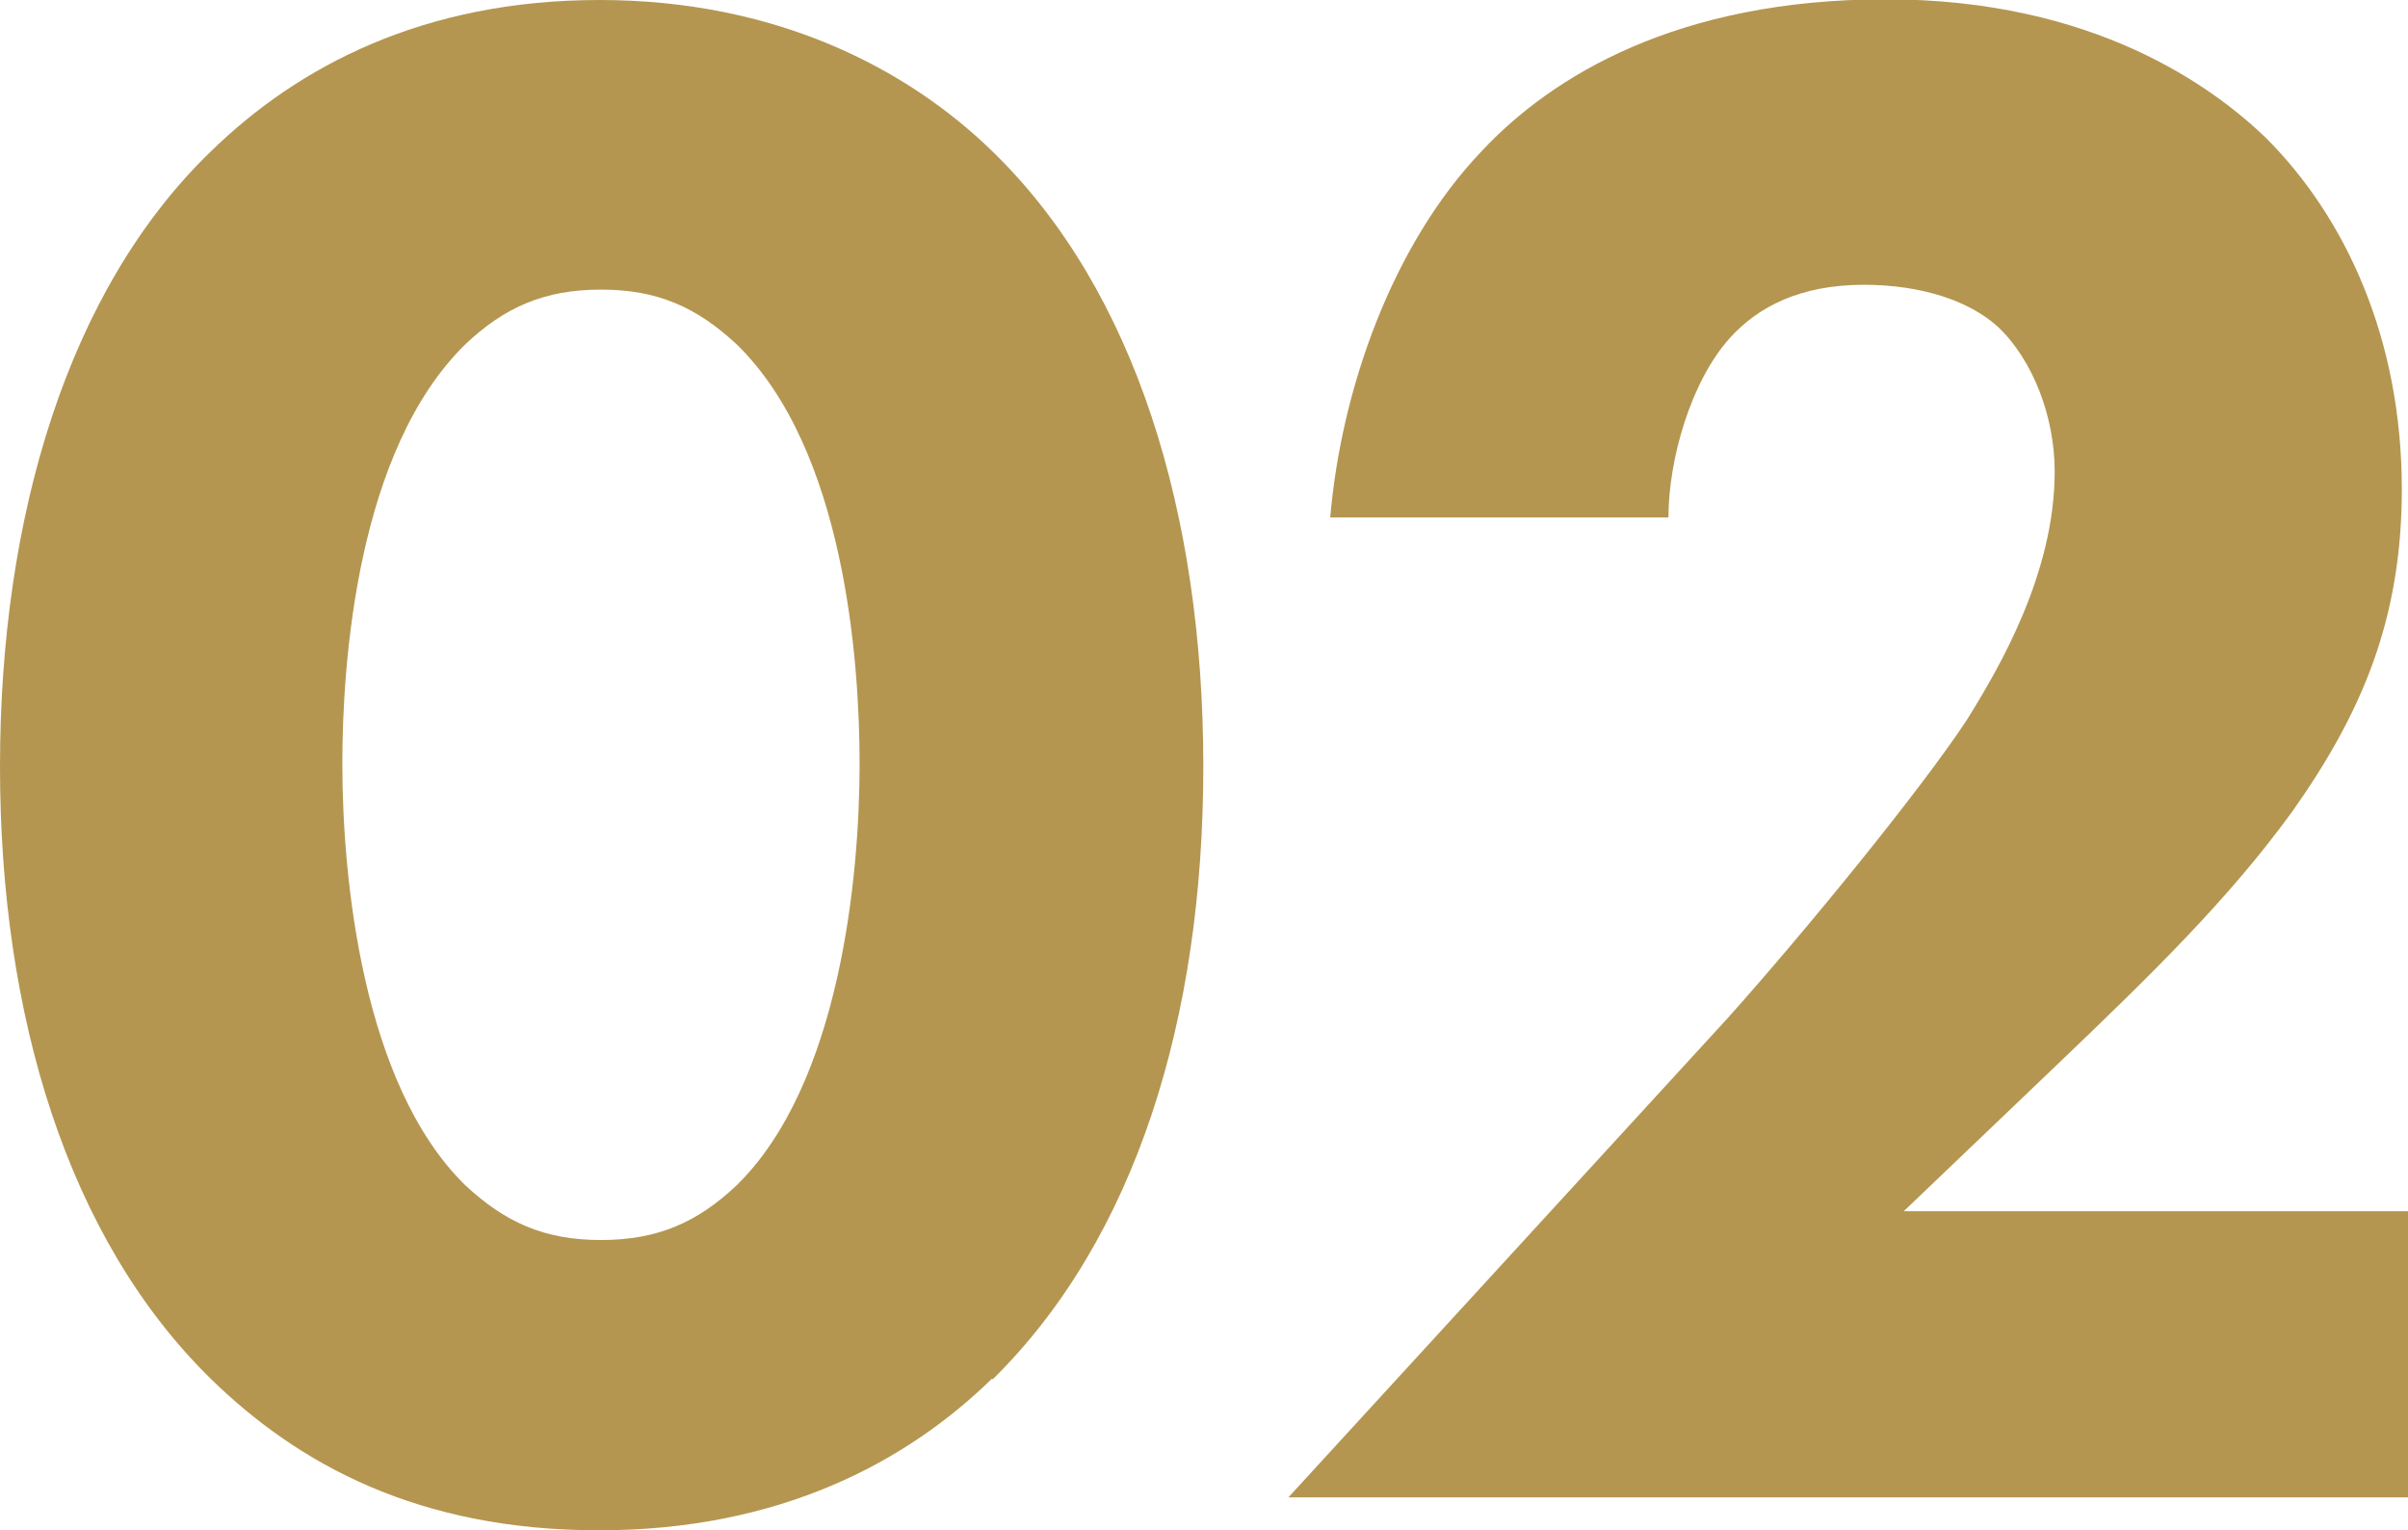
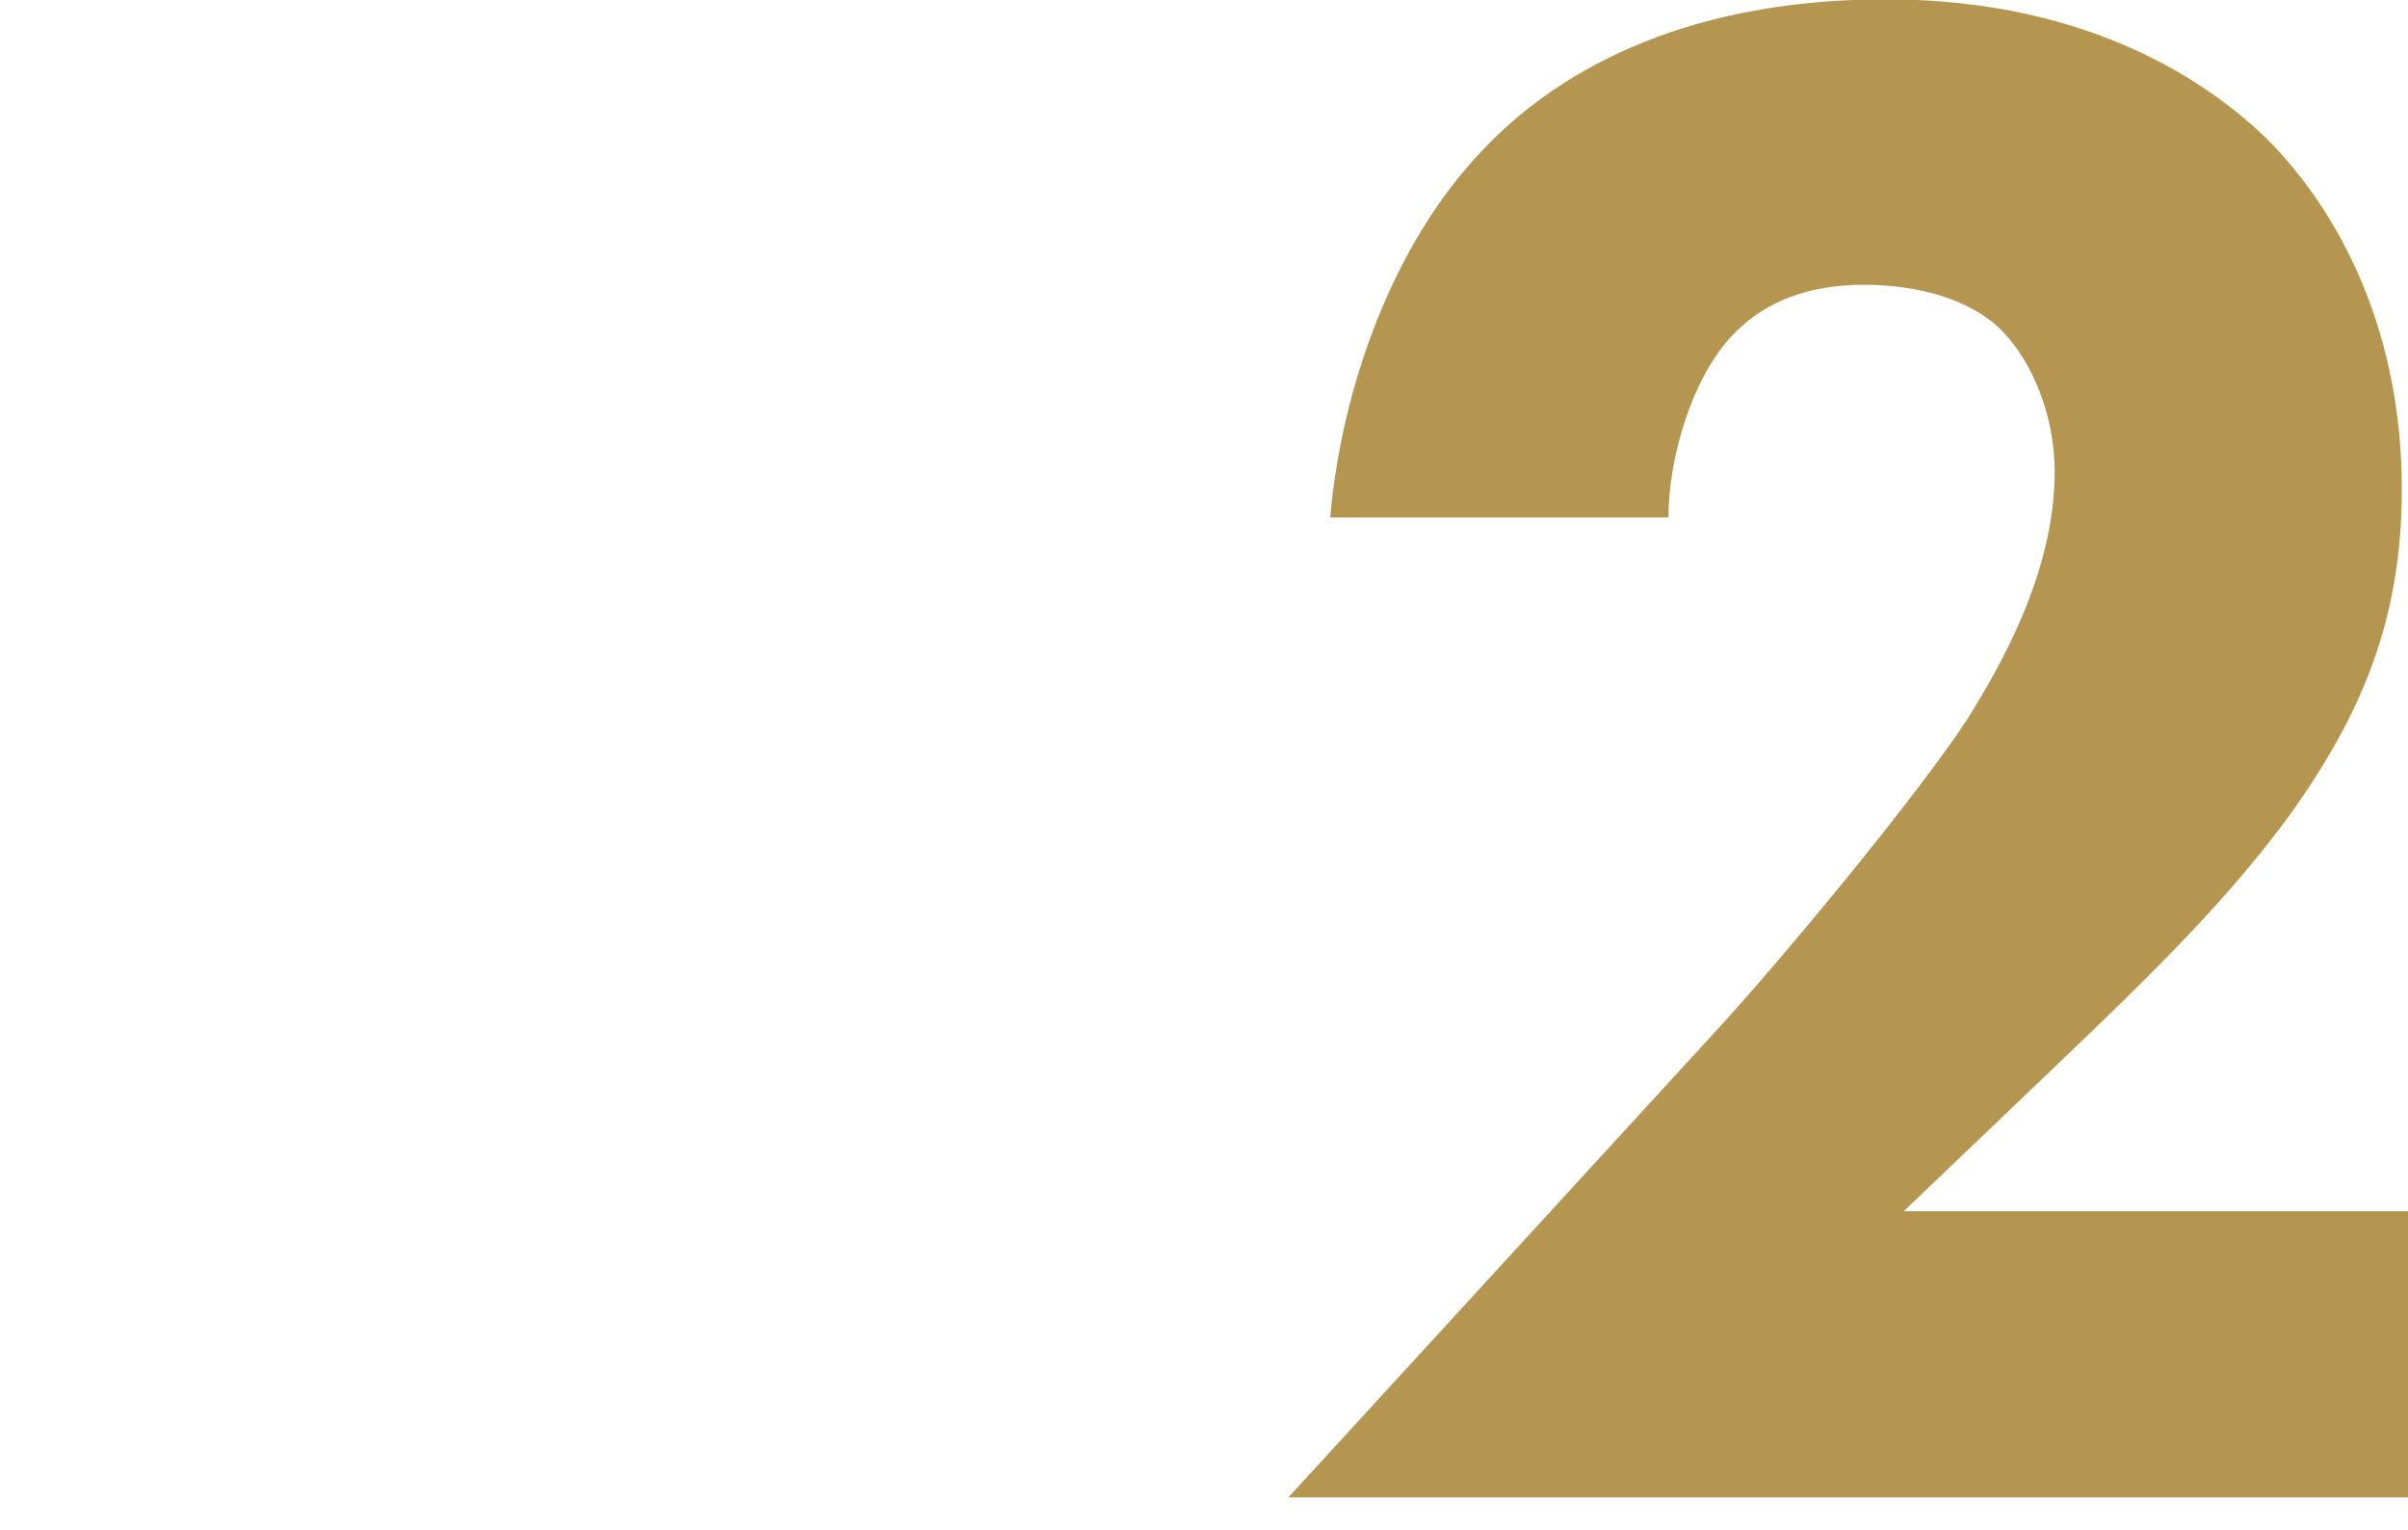
<svg xmlns="http://www.w3.org/2000/svg" id="_レイヤー_2" viewBox="0 0 35.1 22.3">
  <g id="text">
-     <path d="M14.46,20.09c-1.25,1.22-3.1,2.21-5.73,2.21s-4.38-.96-5.66-2.21C.99,18.05,0,14.81,0,11.17S.99,4.22,3.07,2.21C4.35.96,6.18,0,8.74,0s4.48.99,5.73,2.21c2.08,2.02,3.07,5.28,3.07,8.96s-.99,6.88-3.07,8.93ZM6.78,5.02c-1.57,1.54-1.79,4.61-1.79,6.11,0,1.66.29,4.67,1.79,6.14.58.54,1.15.8,1.98.8s1.41-.26,1.98-.8c1.5-1.47,1.79-4.48,1.79-6.14,0-1.5-.22-4.58-1.79-6.11-.58-.54-1.15-.8-1.98-.8s-1.41.26-1.98.8Z" fill="#b49650" />
    <path d="M35.1,21.82h-16.32l6.4-6.98c1.12-1.25,2.82-3.33,3.49-4.35.48-.77,1.28-2.14,1.28-3.62,0-.8-.32-1.63-.83-2.11-.42-.38-1.12-.61-1.95-.61-.93,0-1.54.32-1.95.77-.58.64-.9,1.79-.9,2.62h-4.93c.16-1.86.9-3.97,2.21-5.34,1.02-1.09,2.85-2.21,5.89-2.21s4.77,1.28,5.54,2.02c1.15,1.15,1.98,2.91,1.98,5.12,0,1.89-.58,3.26-1.6,4.7-.93,1.28-2.05,2.37-3.42,3.68l-2.24,2.14h7.36v4.16Z" fill="#b49650" />
  </g>
</svg>